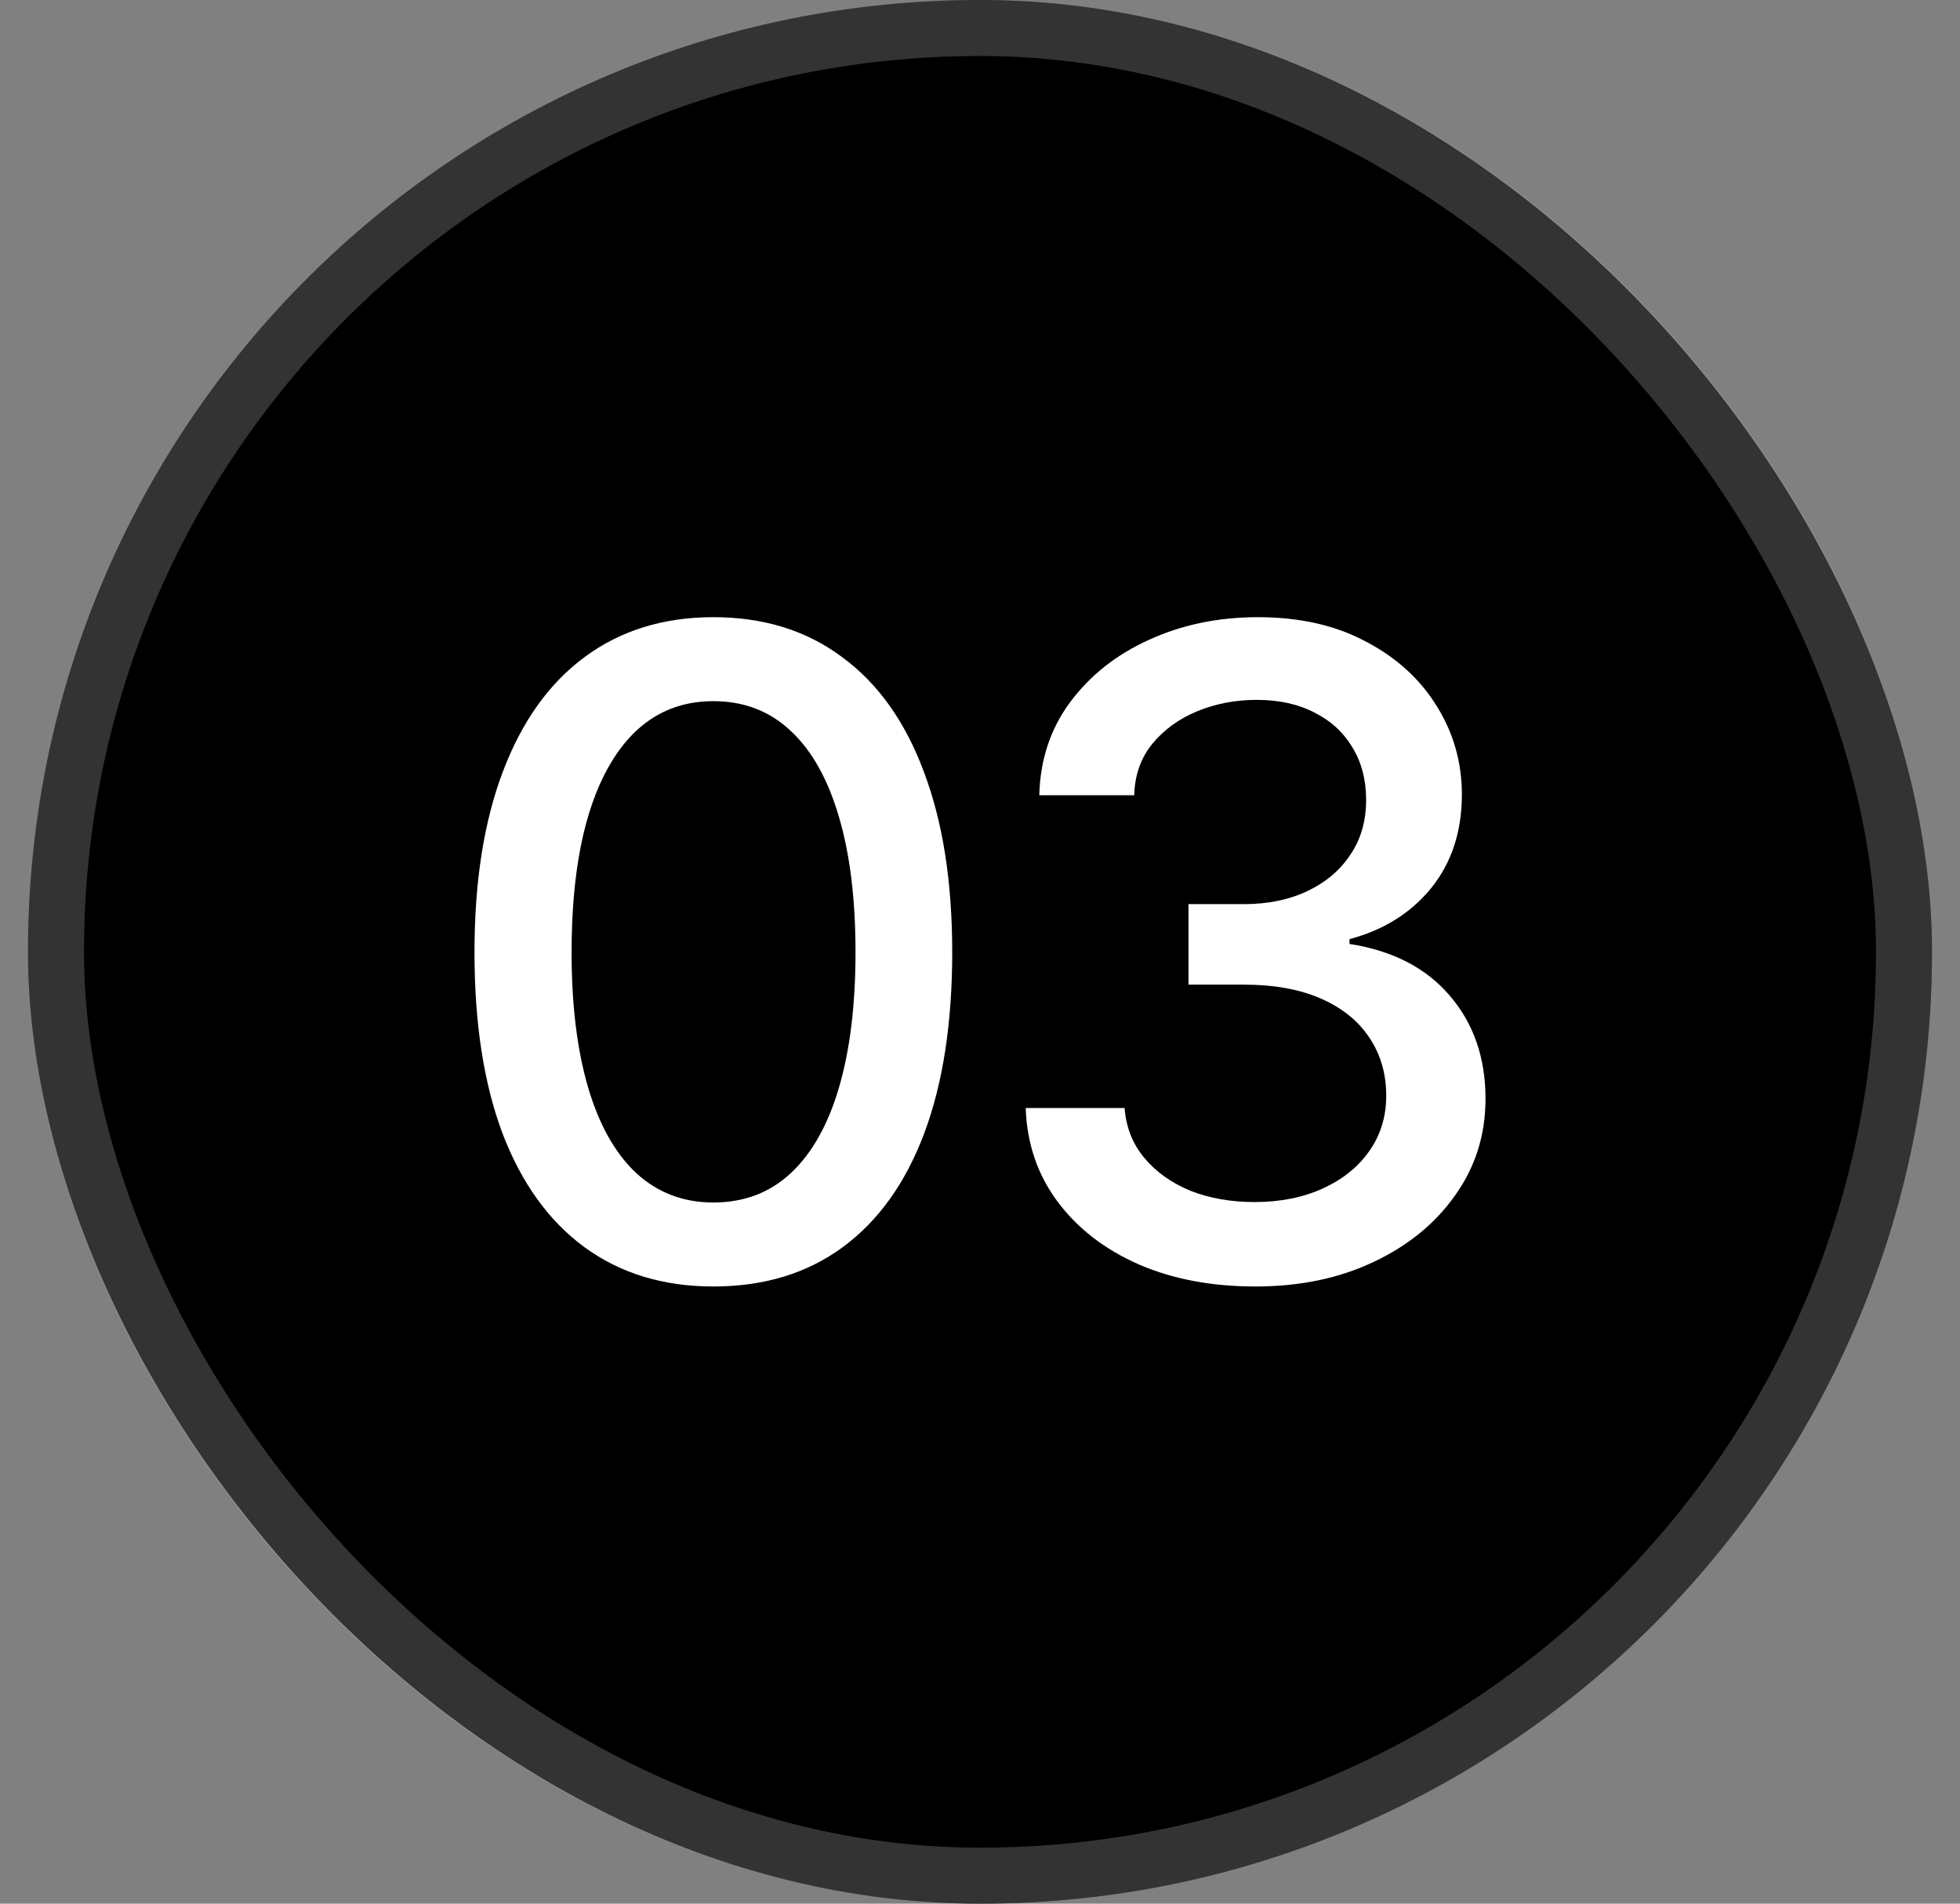
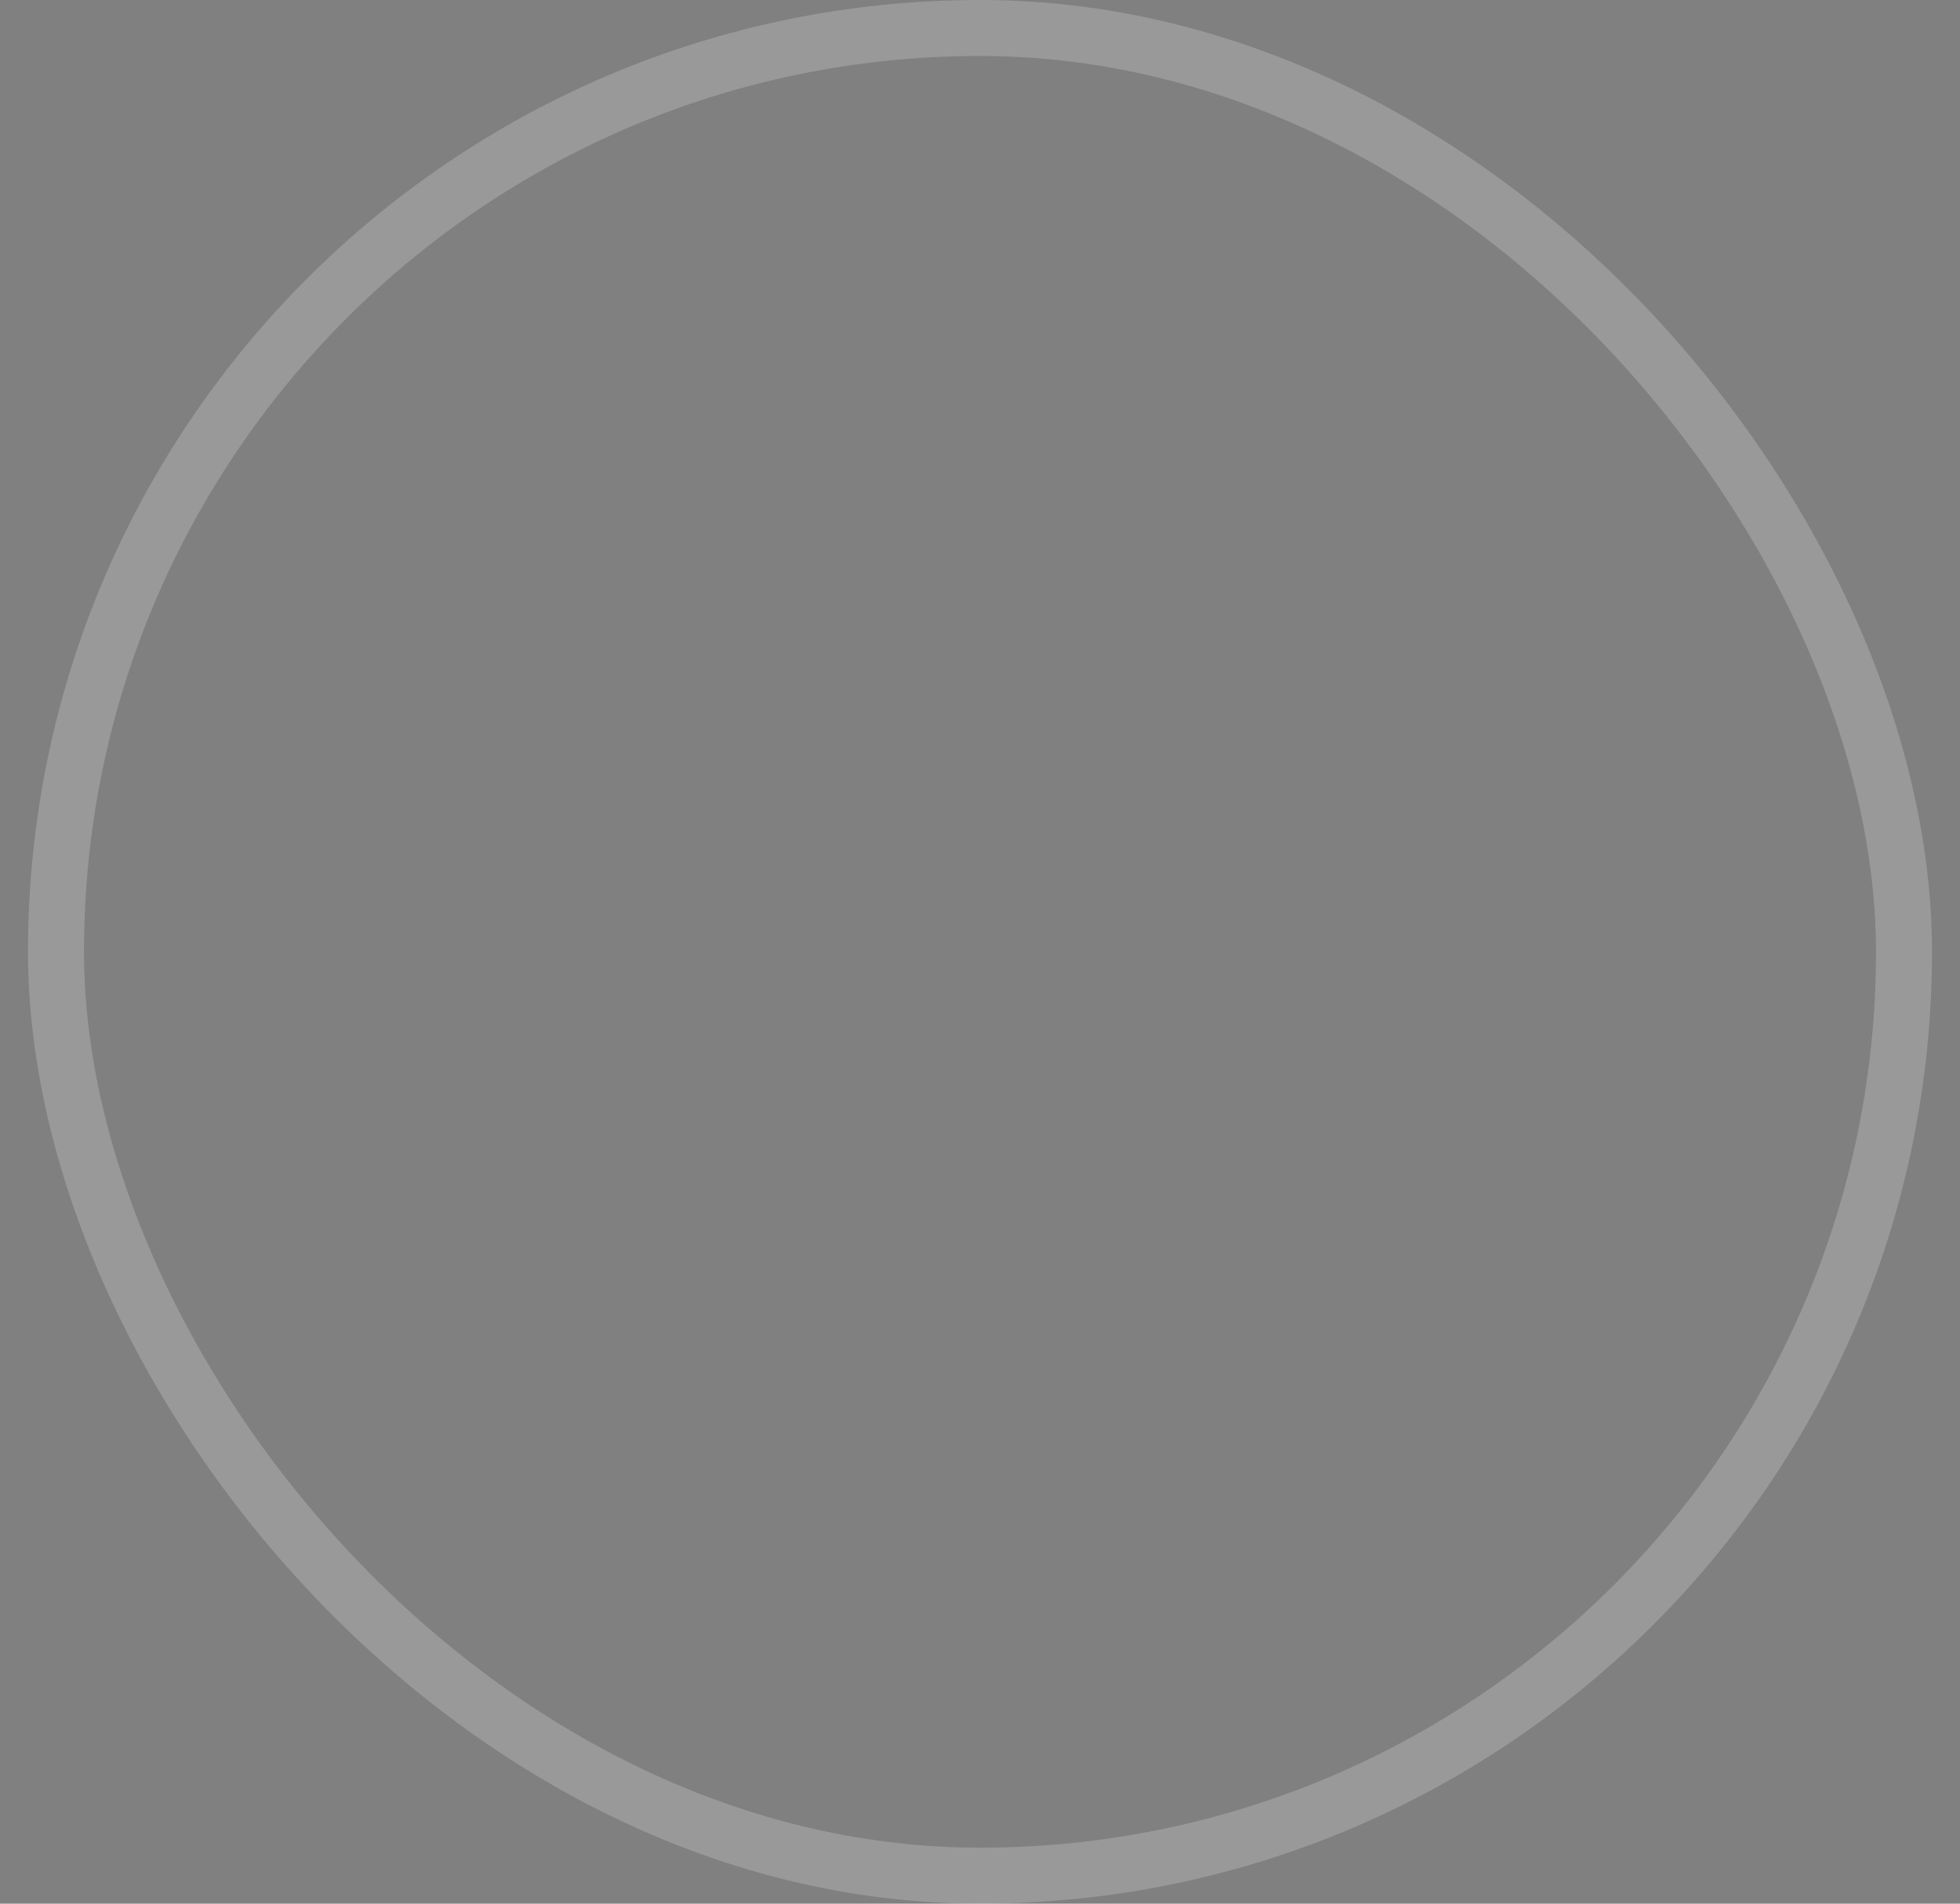
<svg xmlns="http://www.w3.org/2000/svg" width="35" height="34" viewBox="0 0 35 34" fill="none">
  <rect x="0" y="0" width="35" height="34" fill="#808080" stroke="none" />
-   <rect x="0.5" width="34" height="34" rx="17" fill="#121212" style="fill:#121212;fill:color(display-p3 0.071 0.071 0.071);fill-opacity:1;" />
  <rect x="1" y="0.5" width="33" height="33" rx="16.5" stroke="white" stroke-opacity="0.2" style="stroke:white;stroke-opacity:0.2;" />
-   <path d="M12.738 22.977C11.842 22.977 11.074 22.742 10.434 22.273C9.798 21.805 9.311 21.128 8.973 20.242C8.639 19.352 8.473 18.273 8.473 17.008C8.473 15.747 8.642 14.672 8.98 13.781C9.319 12.885 9.806 12.203 10.441 11.734C11.082 11.26 11.848 11.023 12.738 11.023C13.634 11.023 14.4 11.26 15.035 11.734C15.676 12.203 16.163 12.885 16.496 13.781C16.835 14.672 17.004 15.747 17.004 17.008C17.004 18.273 16.837 19.352 16.504 20.242C16.171 21.128 15.686 21.805 15.051 22.273C14.415 22.742 13.645 22.977 12.738 22.977ZM12.738 21.477C13.285 21.477 13.746 21.302 14.121 20.953C14.496 20.604 14.783 20.096 14.98 19.43C15.178 18.758 15.277 17.951 15.277 17.008C15.277 16.06 15.178 15.253 14.98 14.586C14.783 13.914 14.496 13.404 14.121 13.055C13.746 12.7 13.285 12.523 12.738 12.523C11.931 12.523 11.306 12.917 10.863 13.703C10.426 14.484 10.207 15.586 10.207 17.008C10.207 17.951 10.306 18.758 10.504 19.43C10.702 20.096 10.988 20.604 11.363 20.953C11.743 21.302 12.202 21.477 12.738 21.477Z" fill="white" style="fill:white;fill-opacity:1;" />
-   <path d="M22.418 22.977C21.631 22.977 20.934 22.844 20.324 22.578C19.715 22.307 19.233 21.932 18.879 21.453C18.525 20.974 18.337 20.419 18.316 19.789H20.082C20.108 20.133 20.225 20.43 20.434 20.68C20.642 20.93 20.915 21.125 21.254 21.266C21.598 21.401 21.98 21.469 22.402 21.469C22.861 21.469 23.267 21.388 23.621 21.227C23.975 21.065 24.251 20.844 24.449 20.562C24.652 20.276 24.754 19.945 24.754 19.57C24.754 19.18 24.655 18.836 24.457 18.539C24.259 18.237 23.97 18.003 23.59 17.836C23.21 17.669 22.751 17.586 22.215 17.586H21.223V16.148H22.215C22.642 16.148 23.02 16.07 23.348 15.914C23.676 15.758 23.931 15.542 24.113 15.266C24.301 14.99 24.395 14.664 24.395 14.289C24.395 13.93 24.314 13.617 24.152 13.352C23.991 13.081 23.764 12.872 23.473 12.727C23.181 12.575 22.837 12.5 22.441 12.5C22.061 12.5 21.707 12.568 21.379 12.703C21.051 12.838 20.783 13.034 20.574 13.289C20.371 13.539 20.264 13.844 20.254 14.203H18.559C18.574 13.573 18.756 13.021 19.105 12.547C19.46 12.068 19.928 11.695 20.512 11.43C21.1 11.159 21.751 11.023 22.465 11.023C23.21 11.023 23.853 11.169 24.395 11.461C24.941 11.747 25.363 12.133 25.66 12.617C25.957 13.096 26.105 13.62 26.105 14.188C26.105 14.849 25.923 15.406 25.559 15.859C25.194 16.307 24.707 16.612 24.098 16.773V16.859C24.869 16.979 25.465 17.287 25.887 17.781C26.314 18.276 26.527 18.891 26.527 19.625C26.527 20.266 26.348 20.838 25.988 21.344C25.634 21.849 25.147 22.247 24.527 22.539C23.913 22.831 23.21 22.977 22.418 22.977Z" fill="white" style="fill:white;fill-opacity:1;" />
</svg>